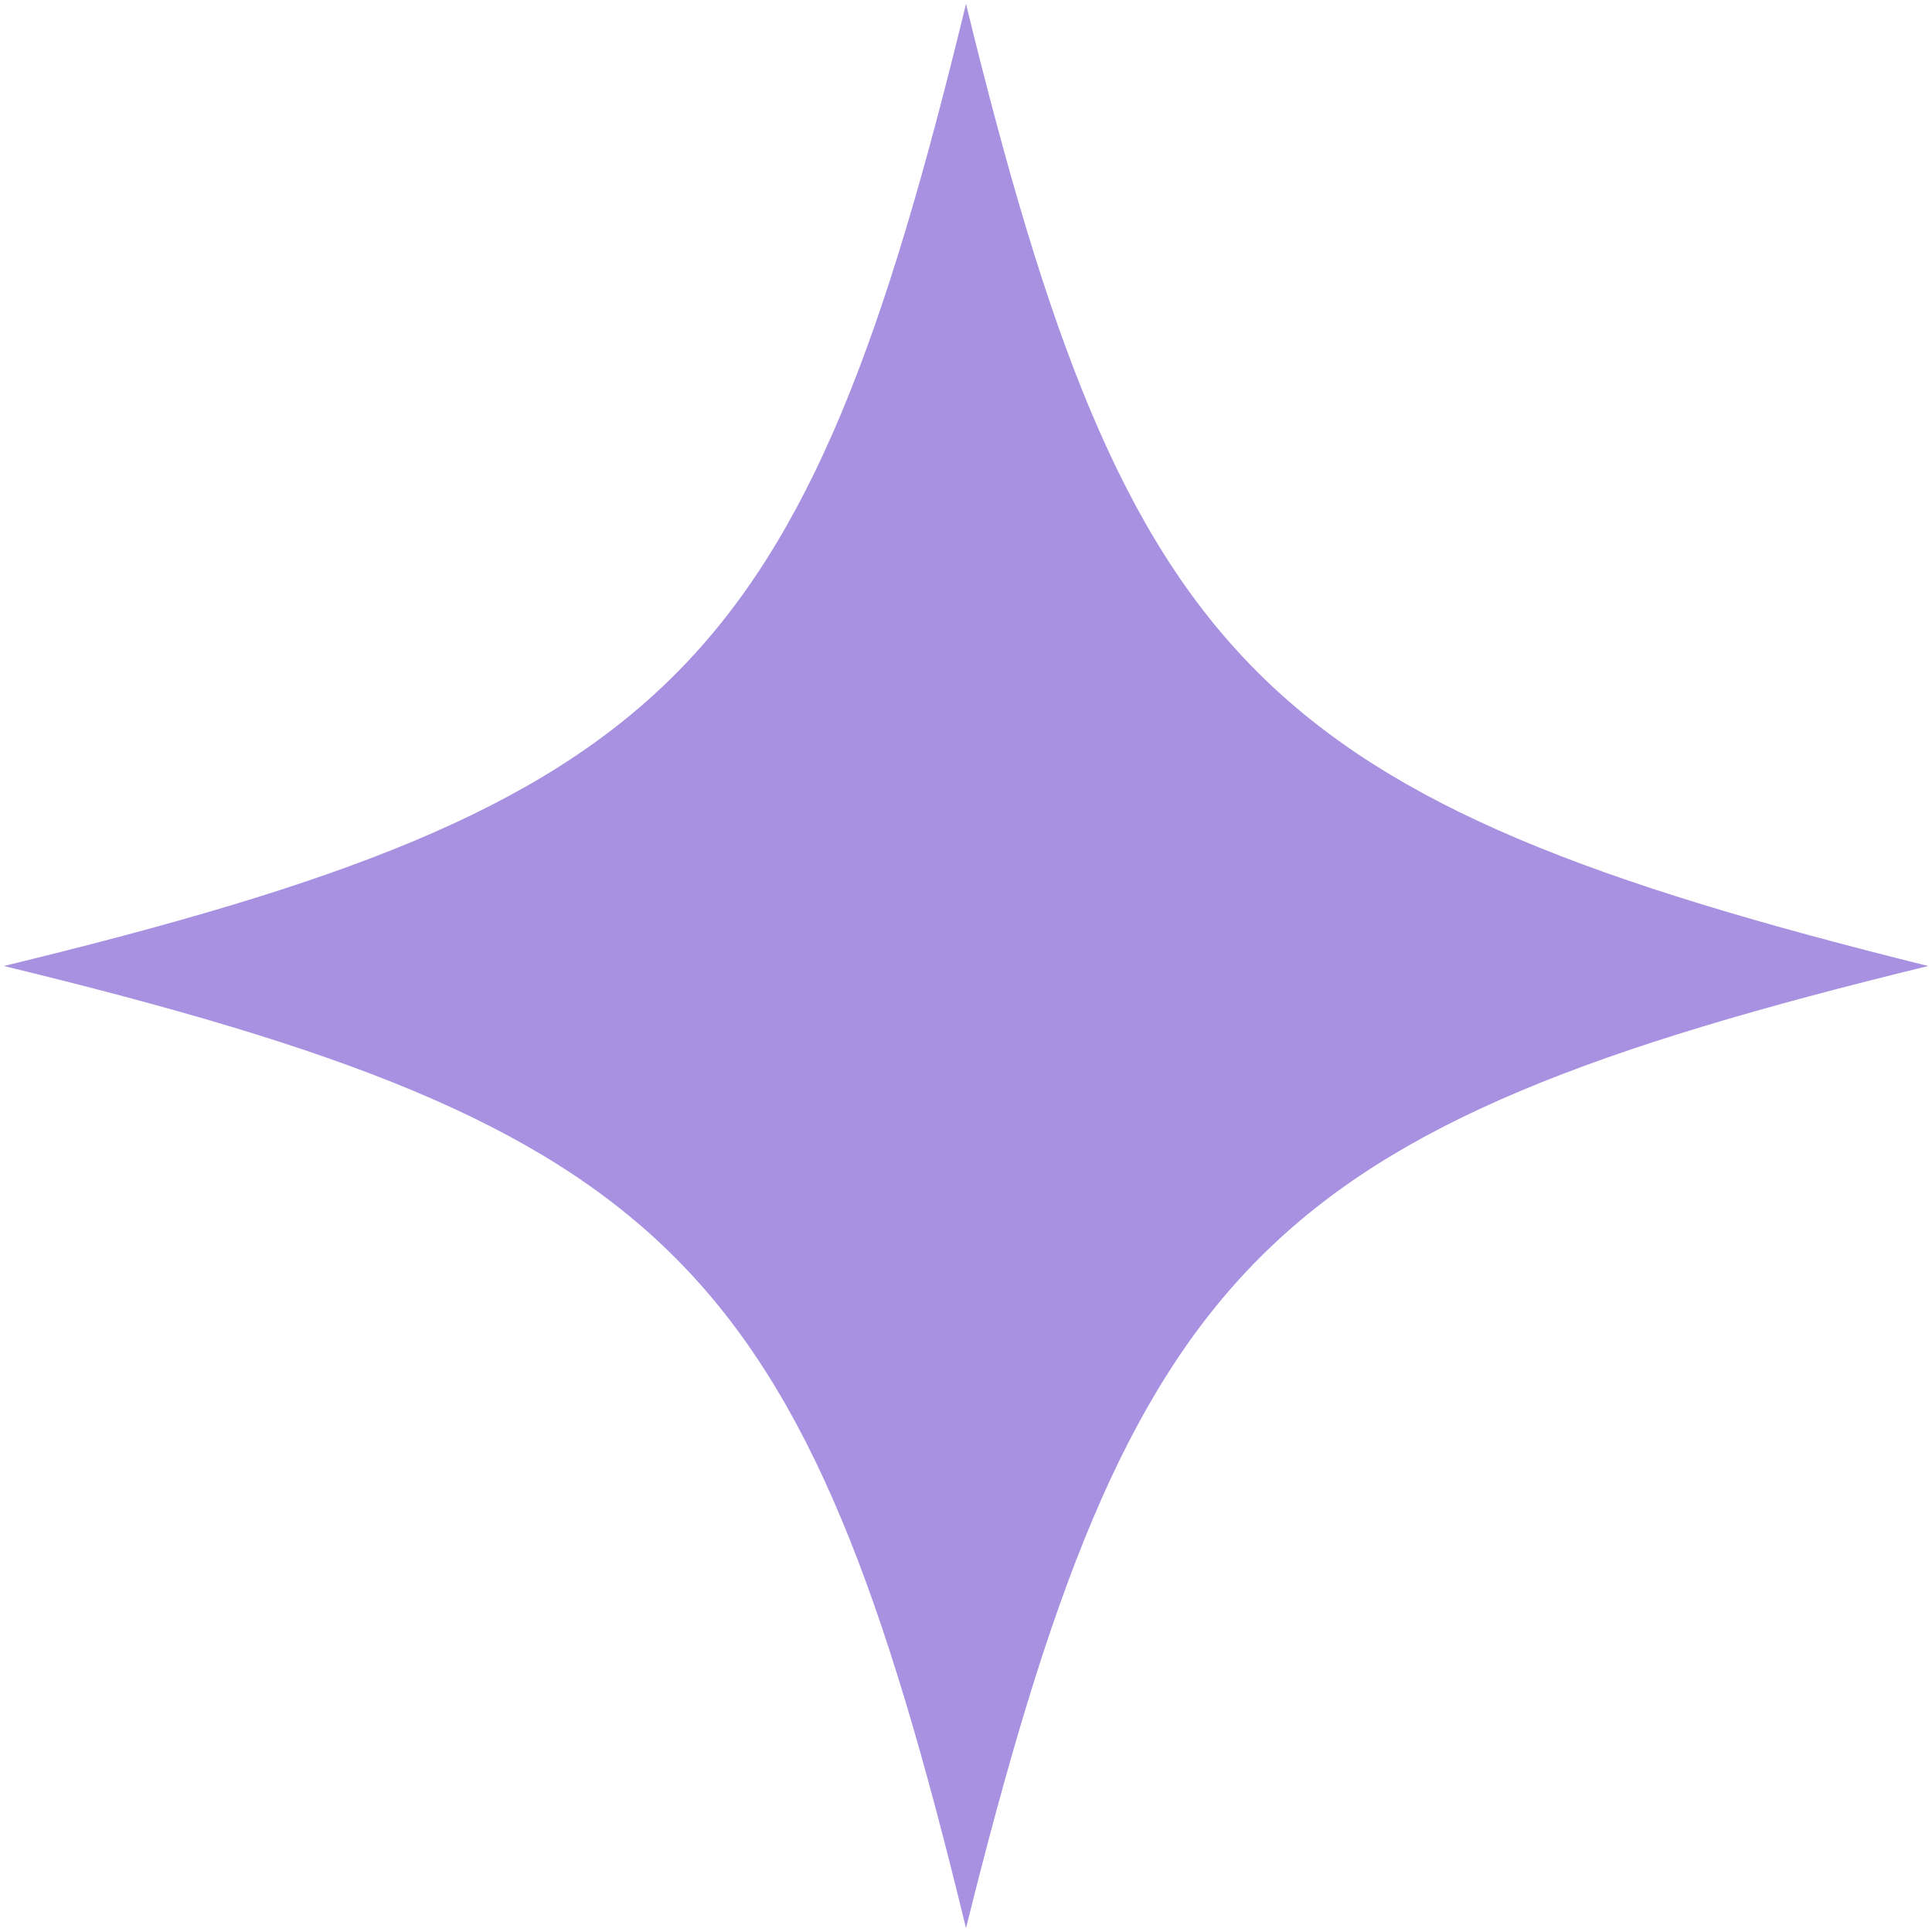
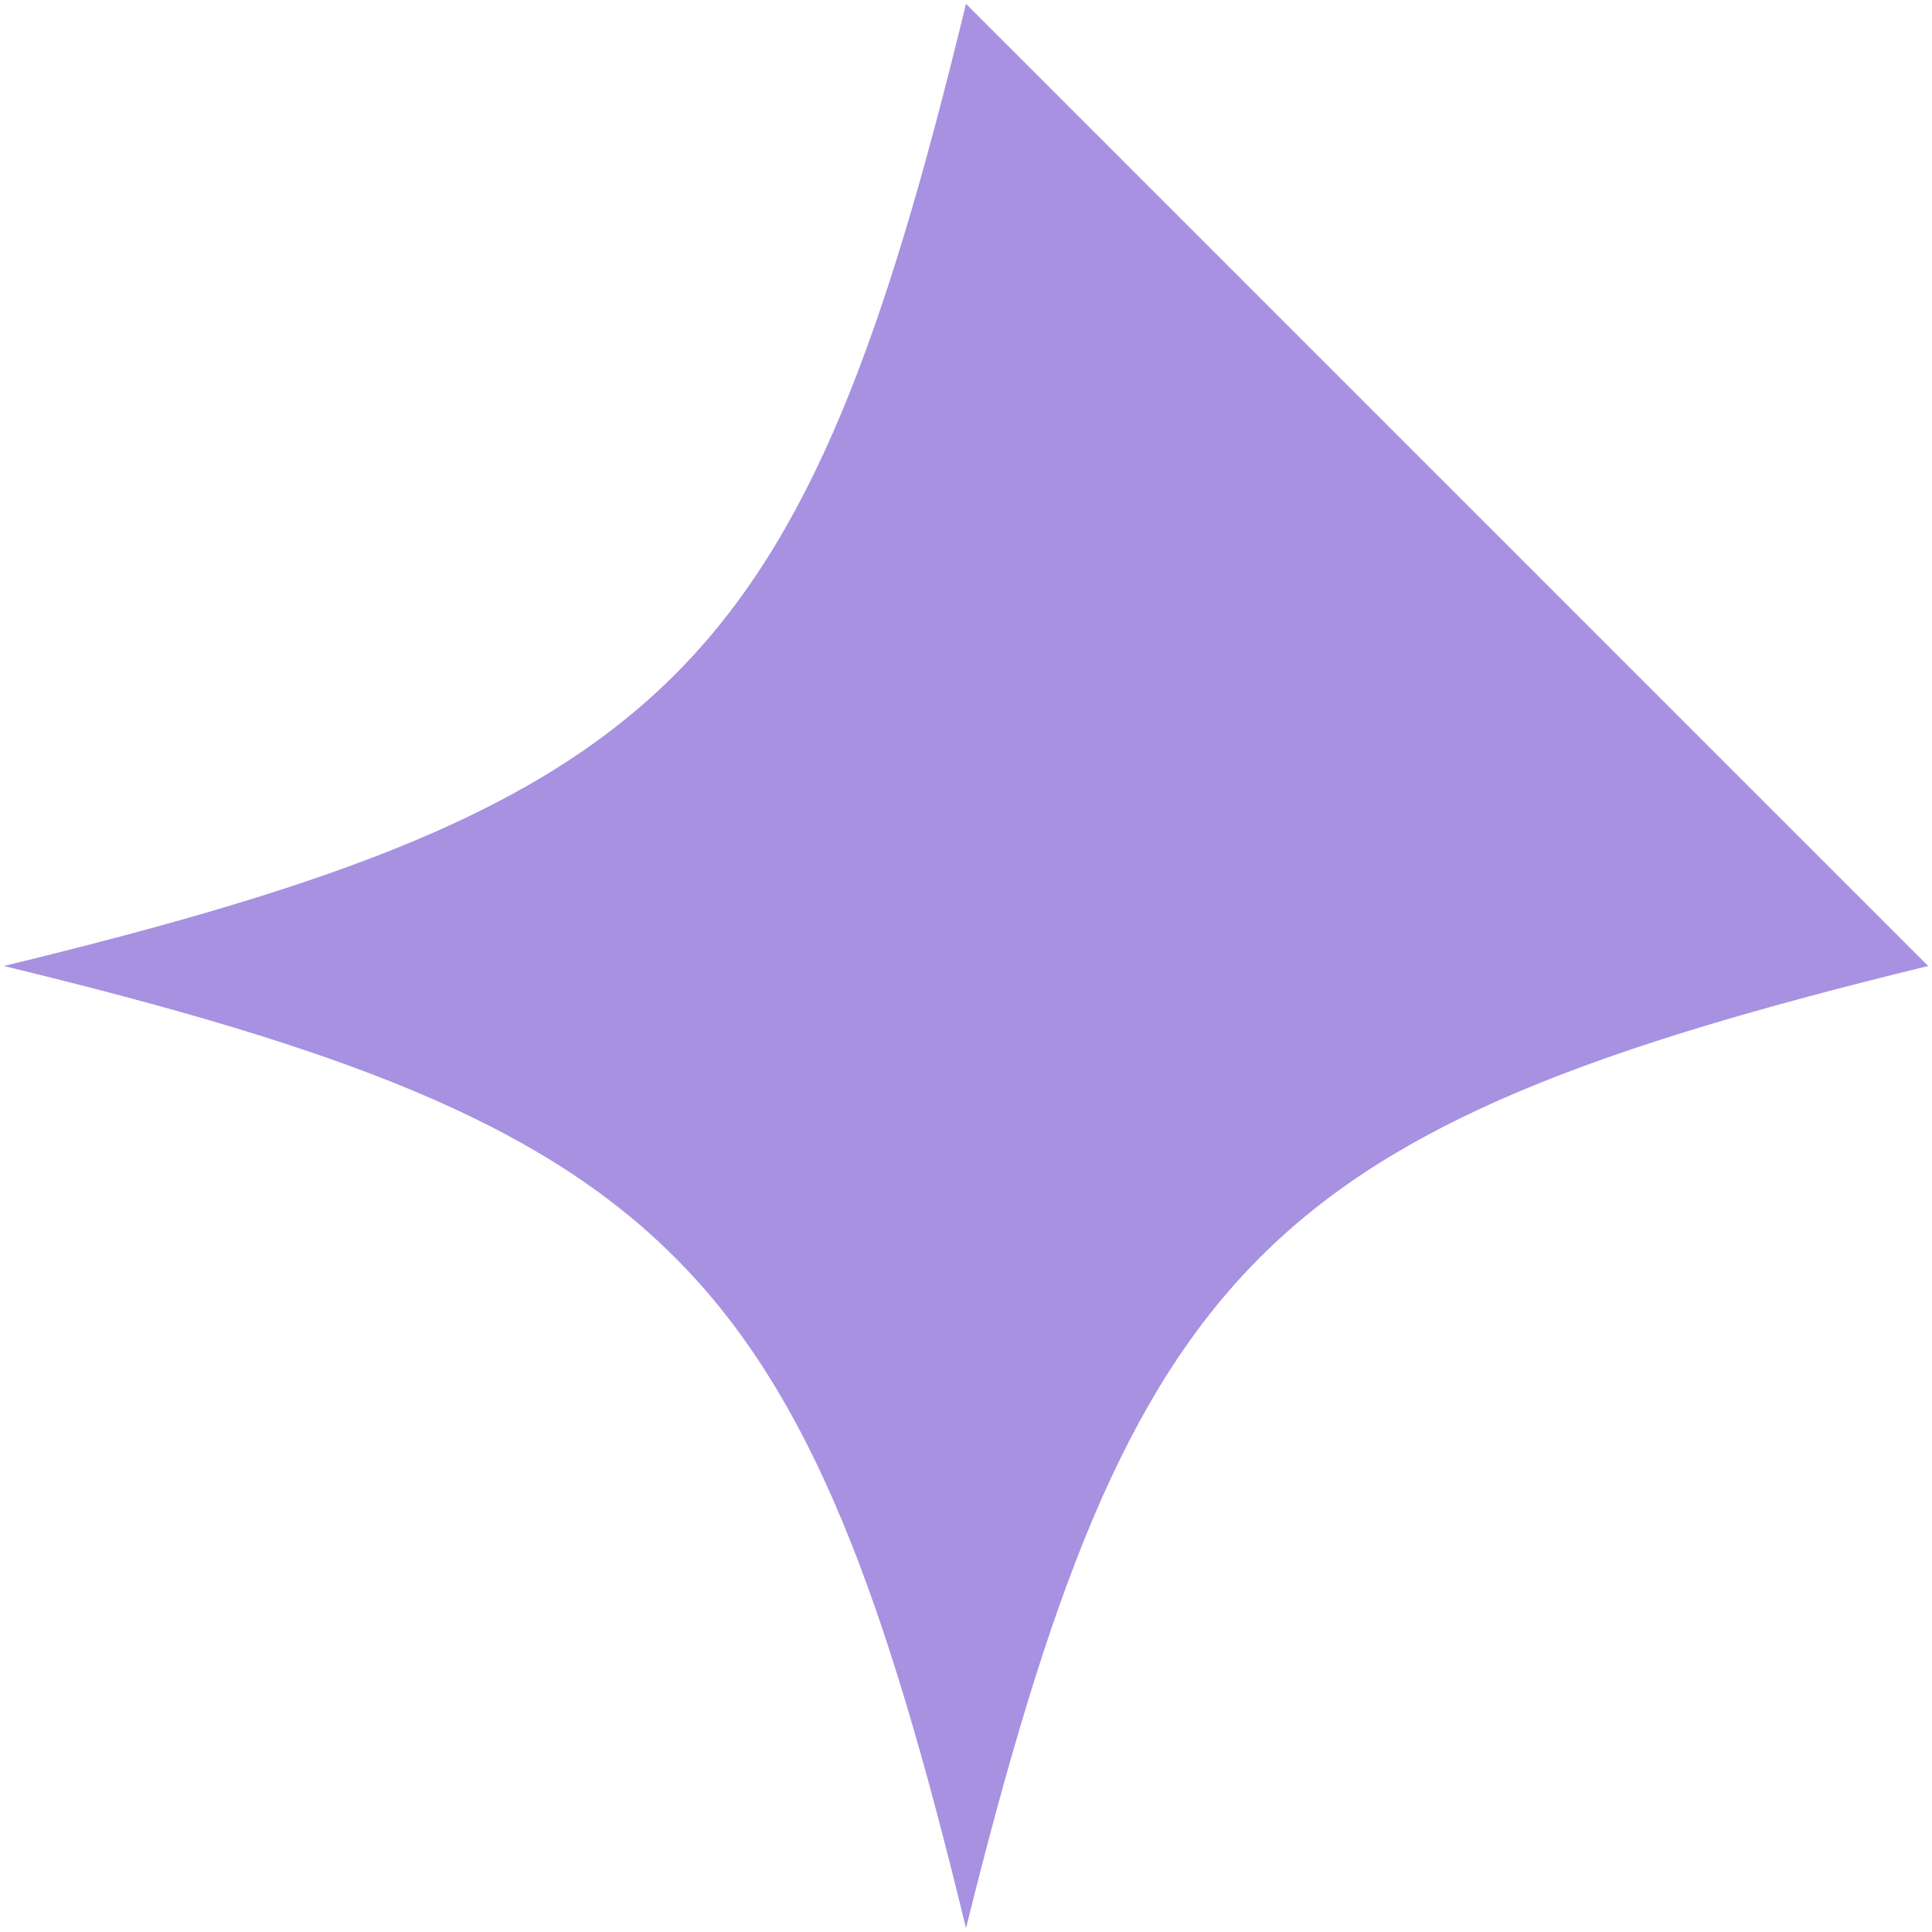
<svg xmlns="http://www.w3.org/2000/svg" id="Capa_1" data-name="Capa 1" version="1.1" viewBox="0 0 50 50">
  <defs>
    <style>
      .cls-1 {
        fill: #a791e0;
        stroke-width: 0px;
      }
    </style>
  </defs>
-   <path class="cls-1" d="M49.9,25c-17.2,4.2-20.6,7.6-24.9,24.9C20.8,32.6,17.4,29.2.1,25,17.4,20.8,20.8,17.4,25,.1c4.2,17.2,7.6,20.6,24.9,24.9Z" />
+   <path class="cls-1" d="M49.9,25c-17.2,4.2-20.6,7.6-24.9,24.9C20.8,32.6,17.4,29.2.1,25,17.4,20.8,20.8,17.4,25,.1Z" />
</svg>